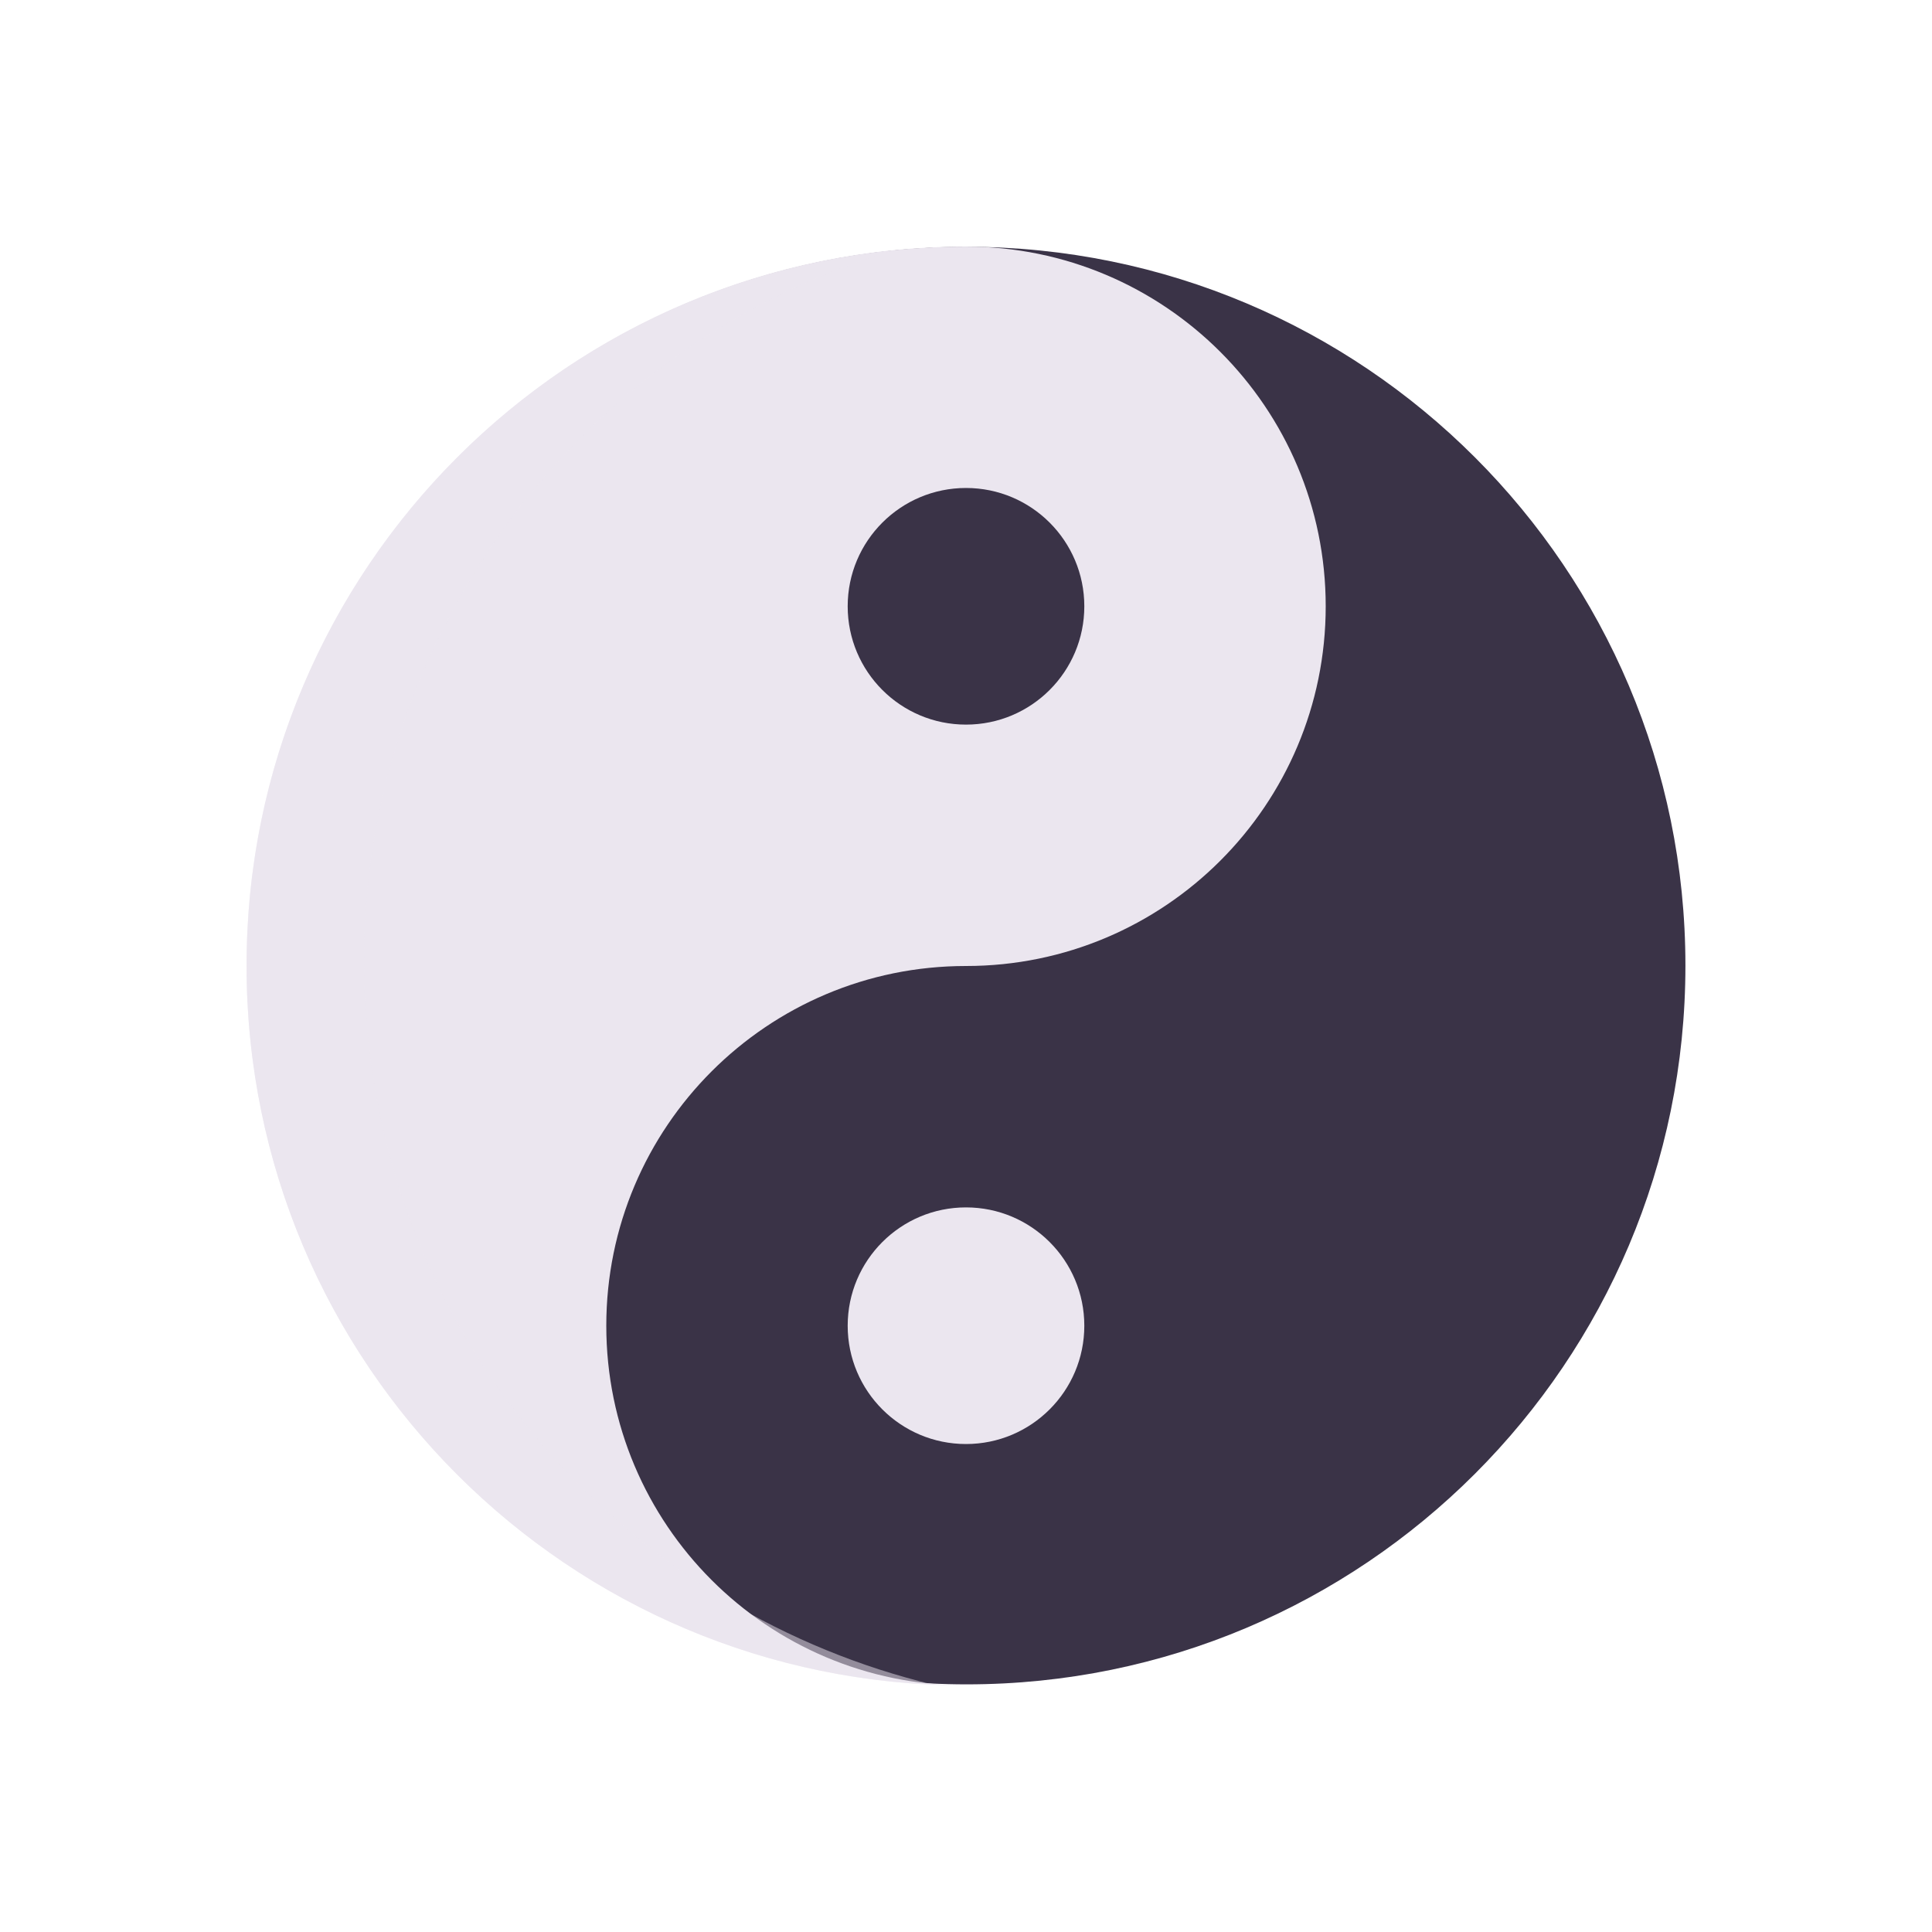
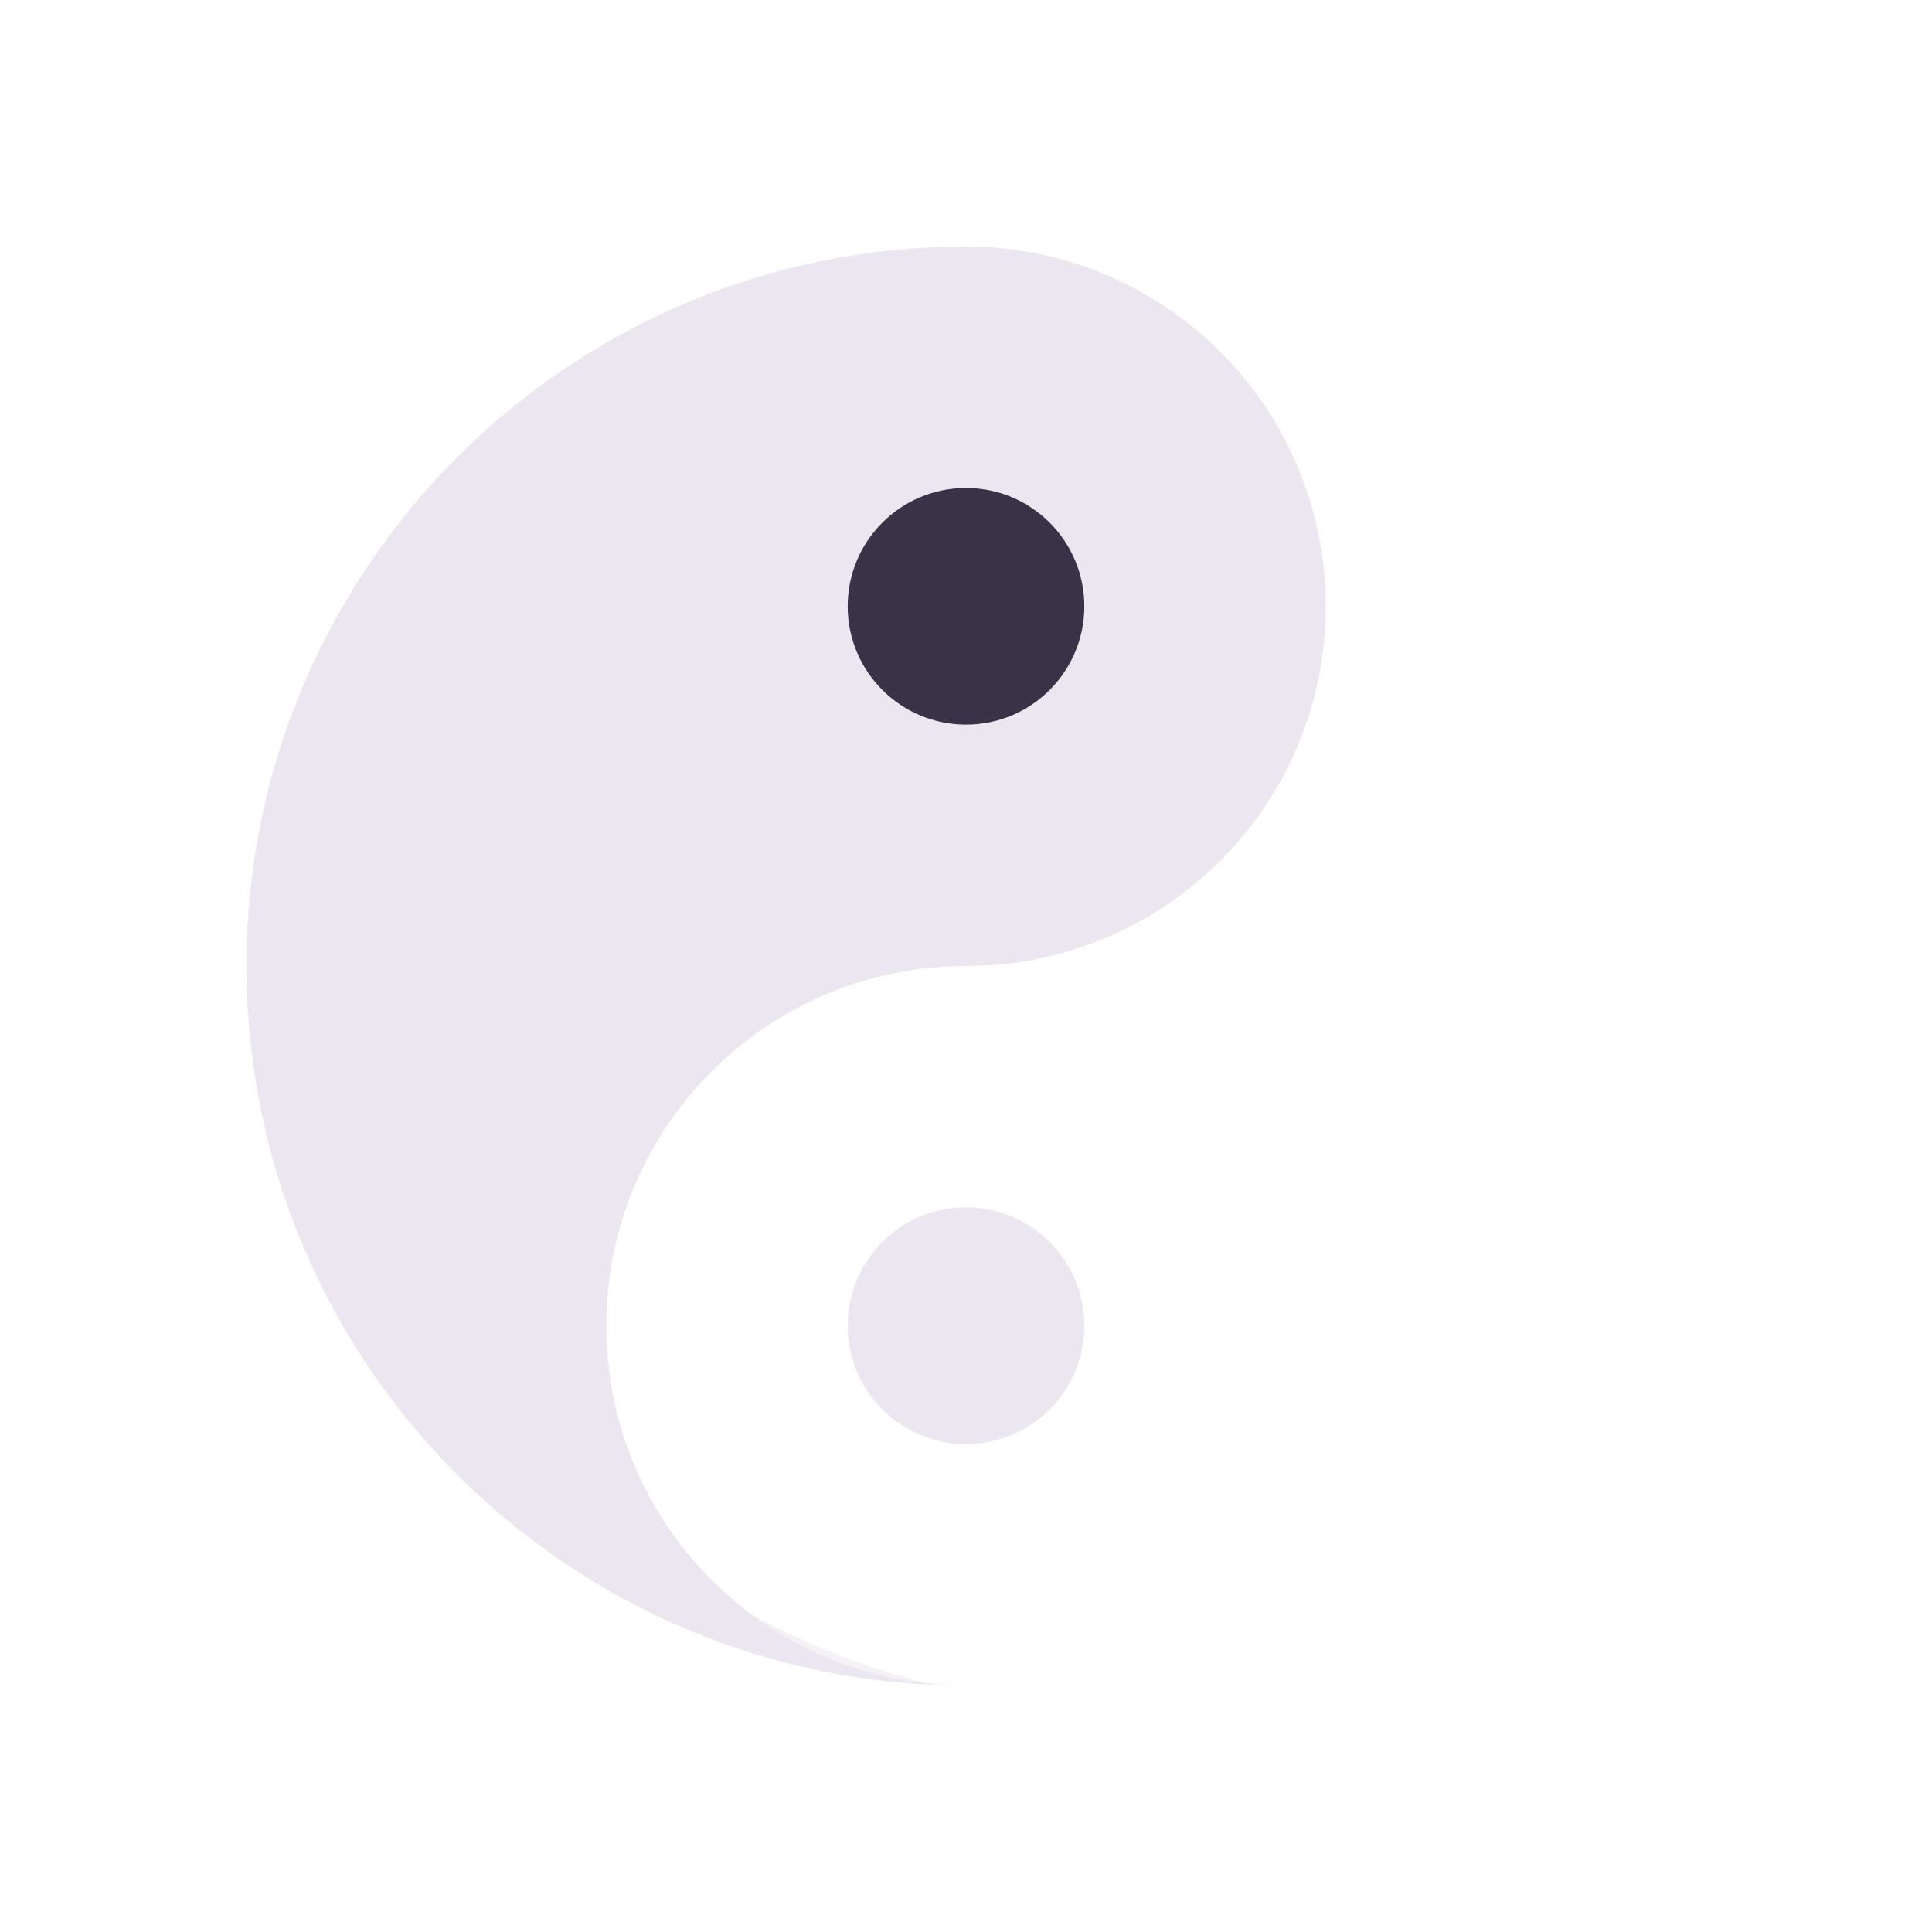
<svg xmlns="http://www.w3.org/2000/svg" width="430" height="430" style="width:100%;height:100%;transform:translate3d(0,0,0);content-visibility:visible" viewBox="0 0 430 430">
  <defs>
    <clipPath id="a">
      <path d="M0 0h430v430H0z" />
    </clipPath>
    <clipPath id="c">
      <path d="M0 0h430v430H0z" />
    </clipPath>
    <clipPath id="b">
      <path d="M0 0h430v430H0z" />
    </clipPath>
  </defs>
  <g clip-path="url(#a)">
    <g clip-path="url(#b)" style="display:none">
      <path class="secondary" style="display:none" />
      <path class="primary" style="display:none" />
-       <path class="primary" style="mix-blend-mode:multiply;display:none" />
-       <path class="primary" style="display:none" />
-       <path class="secondary" style="display:none" />
    </g>
    <g clip-path="url(#c)" style="display:block">
-       <path fill="#3A3347" d="M159.977 0c0 88.353-71.624 159.977-159.977 159.977-88.353 0-159.977-71.624-159.977-159.977 0-88.353 71.624-159.977 159.977-159.977 88.353 0 159.977 71.624 159.977 159.977z" class="secondary" style="display:block" transform="translate(215.143 214.907)" />
      <path fill="#EBE6EF" d="M120.09-80.06C120.09-35.84 84.25 0 40.03 0s-80.06 35.84-80.06 80.06 35.84 80.06 80.06 80.06C-48.4 160.12-120.09 88.43-120.09 0S-48.4-160.12 40.03-160.12c44.22 0 80.06 35.84 80.06 80.06z" class="primary" style="display:block" transform="translate(174.97 215)" />
      <g opacity=".5" style="mix-blend-mode:multiply;display:block">
        <path fill="#EBE6EF" d="M82.05 232.386c-8.957-80.658 41.7-154.197 116.785-176.656-.504.047-1.004.073-1.509.13-87.89 9.76-151.228 88.925-141.468 176.814 8.83 79.515 74.469 138.93 151.98 142.305-65.868-15.8-117.88-71.392-125.788-142.593z" class="primary" opacity="1" />
      </g>
      <path fill="#EBE6EF" d="M-26.333.001c0 14.544 11.789 26.332 26.333 26.332 14.544 0 26.333-11.788 26.333-26.332S14.544-26.333 0-26.333c-14.544 0-26.333 11.79-26.333 26.334z" class="primary" style="display:block" transform="translate(215 295.06)" />
      <path fill="#3A3347" d="M-26.333-.001c0 14.544 11.789 26.334 26.333 26.334 14.544 0 26.333-11.79 26.333-26.334S14.544-26.333 0-26.333c-14.544 0-26.333 11.788-26.333 26.332z" class="secondary" style="display:block" transform="translate(215 134.941)" />
    </g>
  </g>
</svg>